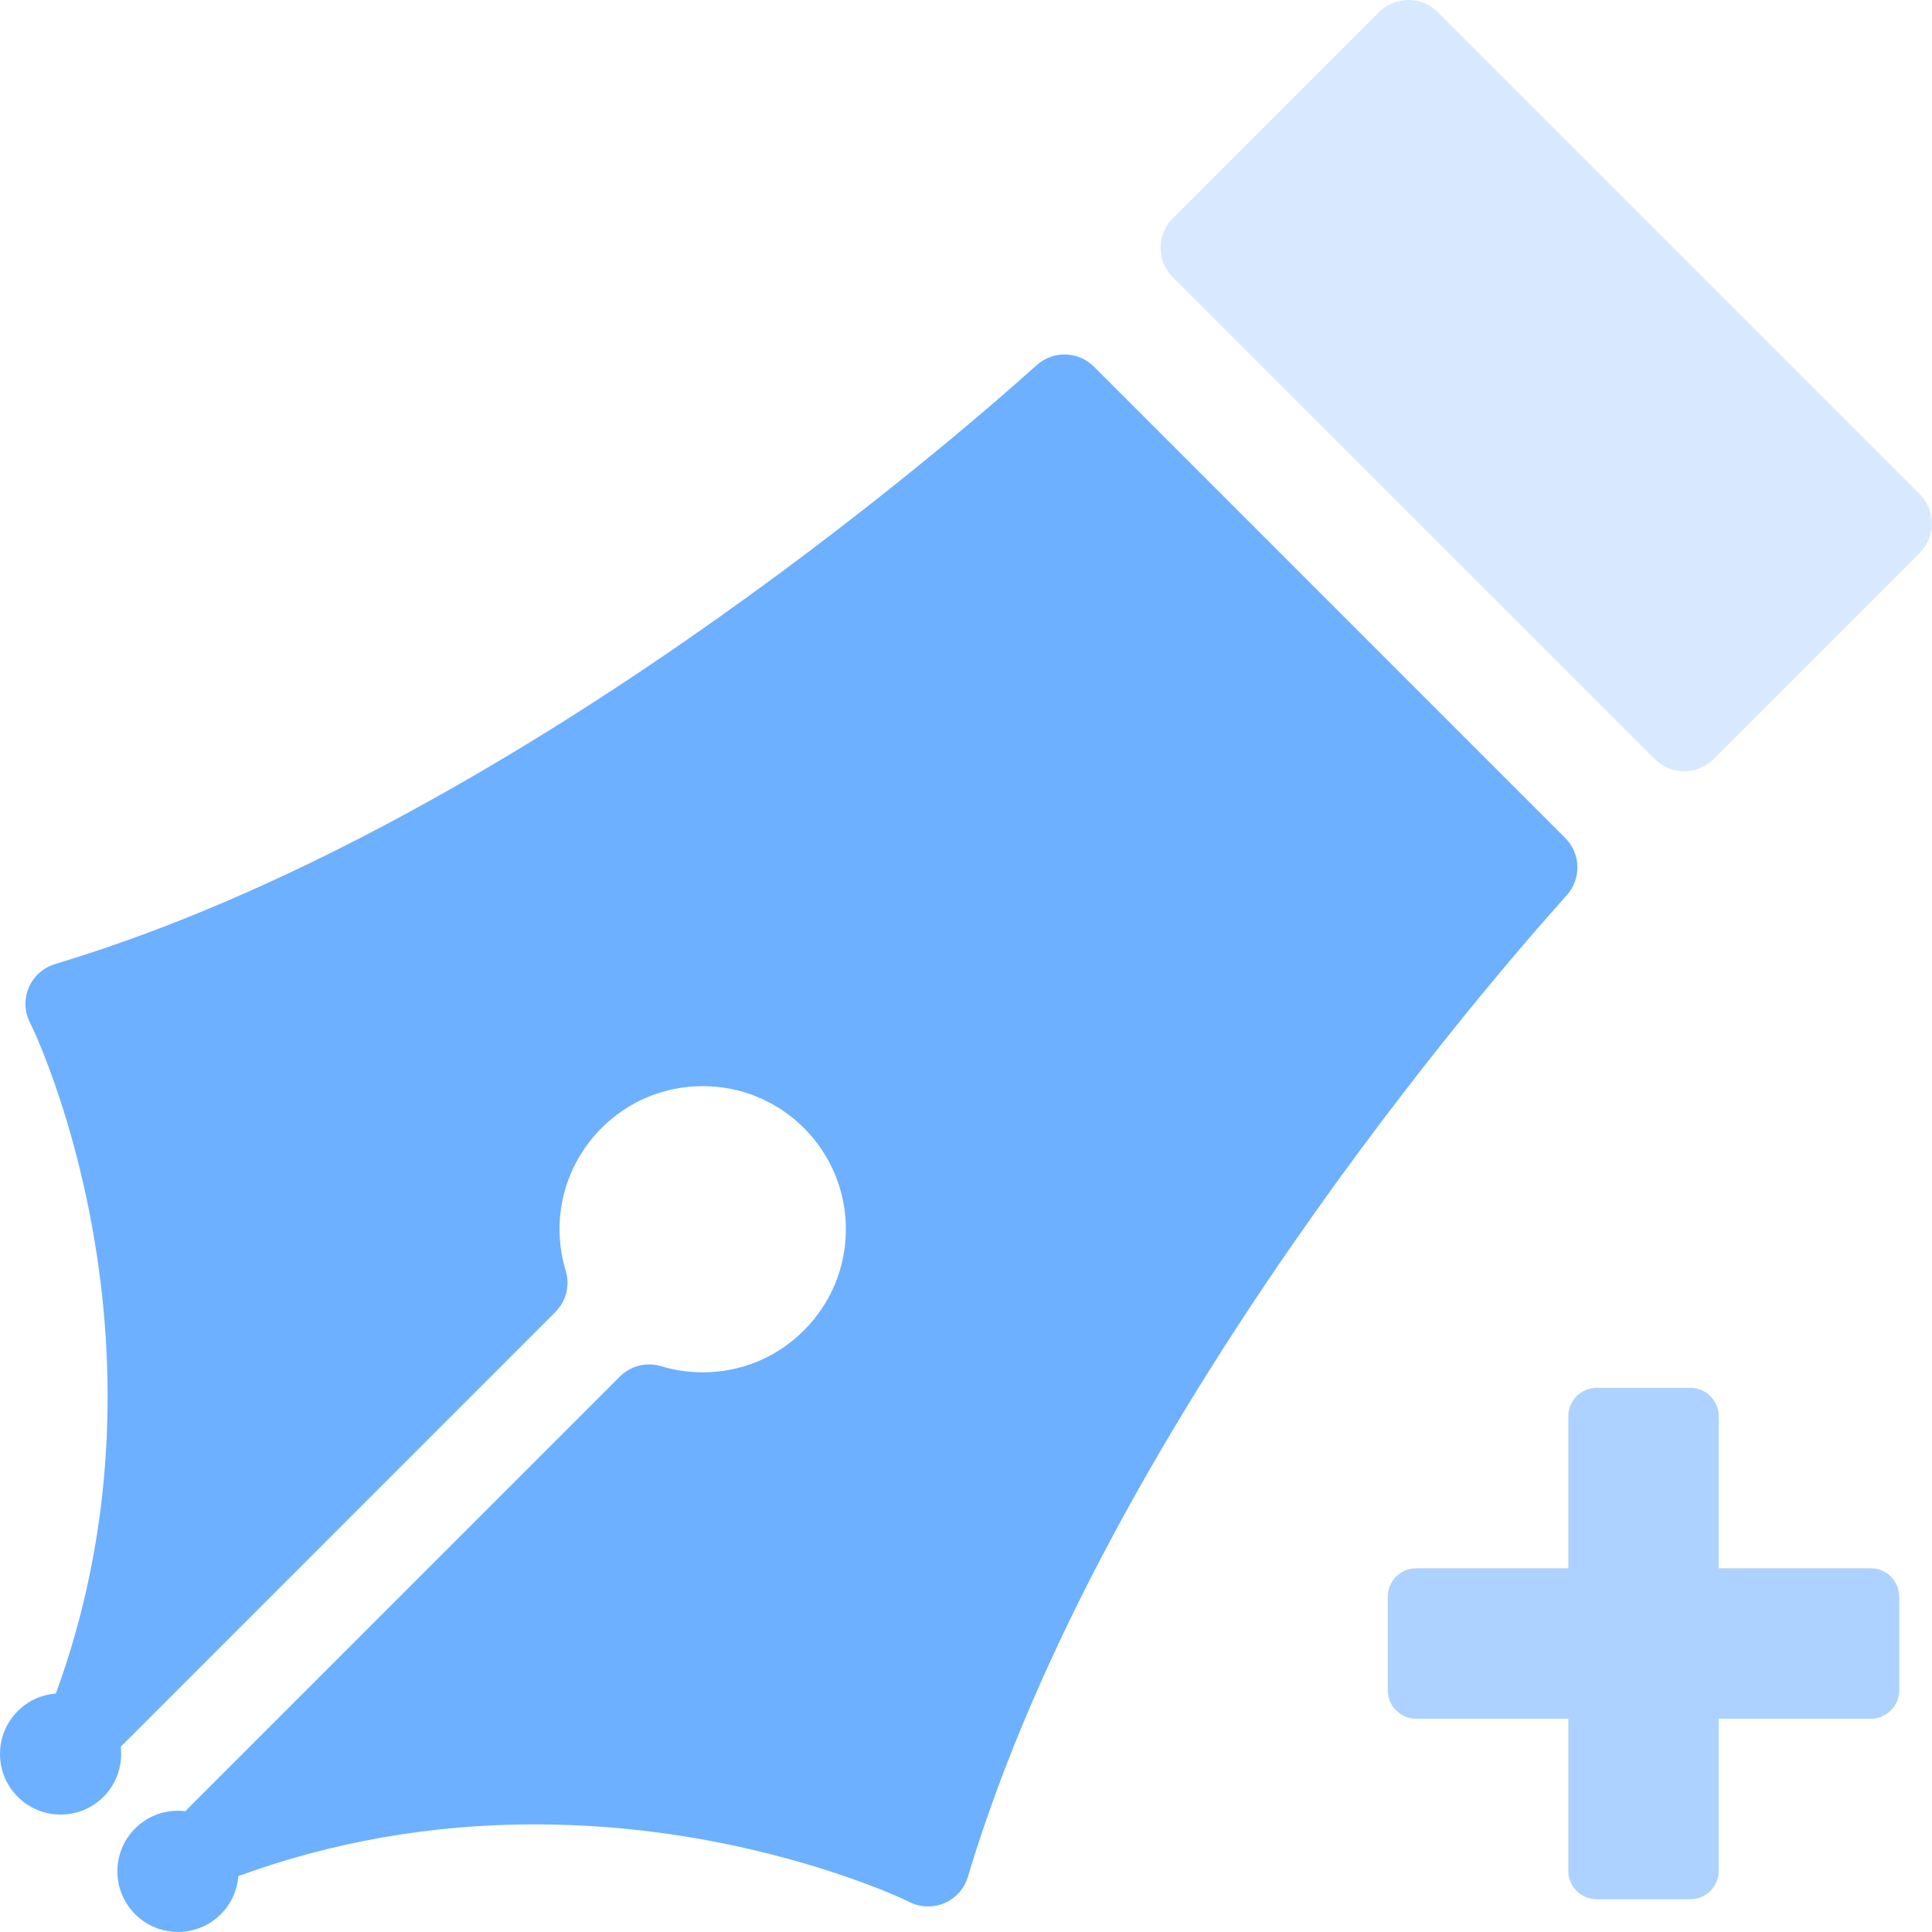
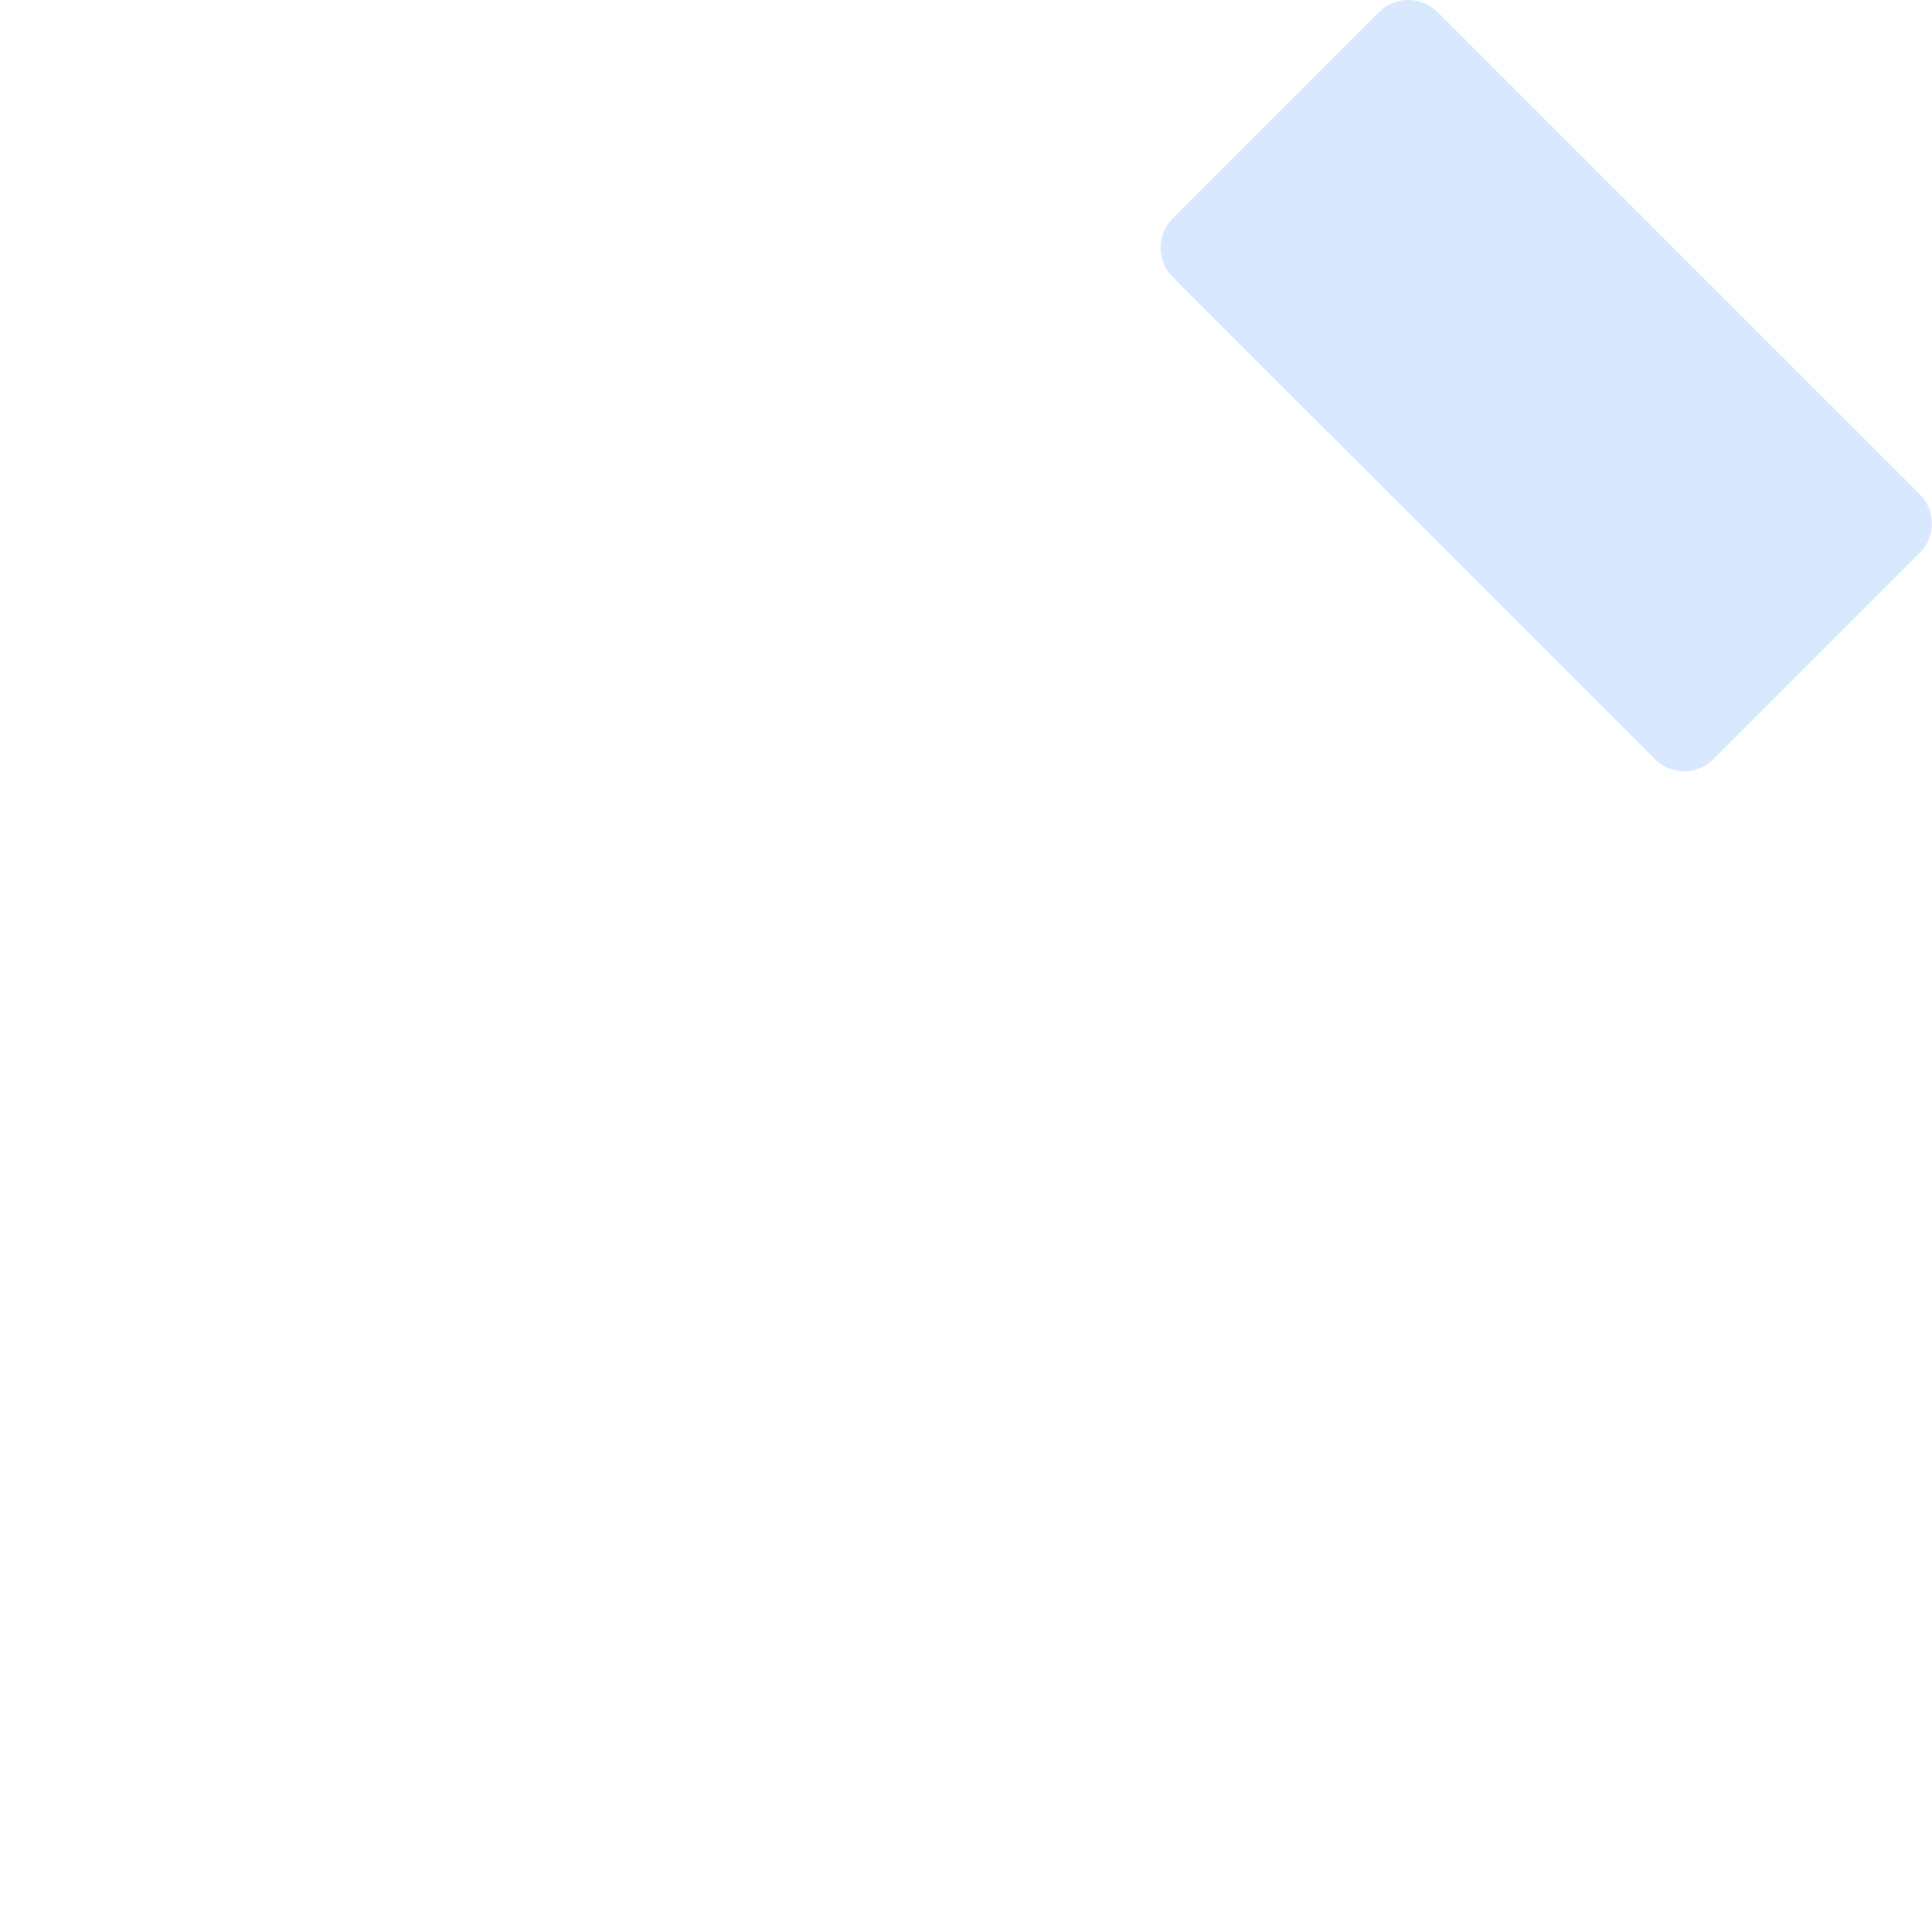
<svg xmlns="http://www.w3.org/2000/svg" width="32" height="32" viewBox="0 0 32 32" fill="none">
-   <path d="M30.986 25.976H28.467V23.457C28.467 23.198 28.257 22.987 27.997 22.987H26.446C26.186 22.987 25.976 23.198 25.976 23.457V25.976H23.457C23.197 25.976 22.986 26.187 22.986 26.447V27.997C22.986 28.257 23.197 28.468 23.457 28.468H25.976V30.987C25.976 31.247 26.186 31.457 26.446 31.457H27.997C28.257 31.457 28.467 31.247 28.467 30.987V28.468H30.986C31.246 28.468 31.457 28.257 31.457 27.997V26.447C31.457 26.187 31.246 25.976 30.986 25.976Z" fill="#ADD2FF" />
-   <path d="M25.926 13.881L18.118 6.072C17.859 5.814 17.444 5.803 17.172 6.047C15.774 7.304 8.42 13.688 0.99 15.944L0.91 15.969C0.717 16.027 0.559 16.168 0.478 16.353C0.398 16.538 0.403 16.749 0.492 16.93L0.529 17.005C0.53 17.006 0.53 17.007 0.531 17.008C0.556 17.061 1.627 19.298 1.767 22.449C1.853 24.408 1.569 26.292 0.925 28.05C0.695 28.068 0.47 28.165 0.294 28.341C-0.098 28.733 -0.098 29.369 0.294 29.761C0.686 30.153 1.322 30.153 1.714 29.761C1.941 29.534 2.035 29.226 2 28.931L9.198 21.732C9.378 21.552 9.444 21.289 9.37 21.046C9.116 20.209 9.343 19.304 9.963 18.684C10.411 18.236 11.005 17.99 11.639 17.99C12.273 17.99 12.868 18.236 13.316 18.684C13.763 19.132 14.01 19.727 14.01 20.36C14.01 20.993 13.763 21.588 13.315 22.036C12.868 22.484 12.273 22.73 11.64 22.73C11.405 22.73 11.174 22.696 10.952 22.629C10.709 22.555 10.446 22.621 10.267 22.8L3.069 29.999C2.773 29.963 2.465 30.058 2.238 30.285C1.846 30.677 1.846 31.313 2.238 31.705C2.63 32.097 3.266 32.097 3.658 31.705C3.834 31.529 3.93 31.304 3.948 31.074C5.499 30.506 7.15 30.217 8.856 30.217C9.071 30.217 9.29 30.222 9.508 30.231C12.669 30.361 14.975 31.46 14.996 31.471L15.069 31.507C15.165 31.553 15.268 31.577 15.372 31.577C15.465 31.577 15.559 31.558 15.646 31.52C15.831 31.44 15.971 31.282 16.03 31.089L16.054 31.009C18.311 23.579 24.695 16.225 25.951 14.827C26.195 14.554 26.184 14.139 25.926 13.881Z" fill="#6DB0FF" />
  <path d="M31.796 8.185L23.812 0.201C23.683 0.072 23.508 -9.40232e-05 23.326 9.16747e-08C23.144 -9.40232e-05 22.969 0.072 22.84 0.201L19.424 3.617C19.155 3.886 19.155 4.321 19.424 4.59L27.409 12.574C27.538 12.703 27.712 12.775 27.895 12.775C28.077 12.775 28.252 12.703 28.381 12.574L31.797 9.158C32.065 8.889 32.065 8.454 31.796 8.185Z" fill="#D8E9FF" />
</svg>